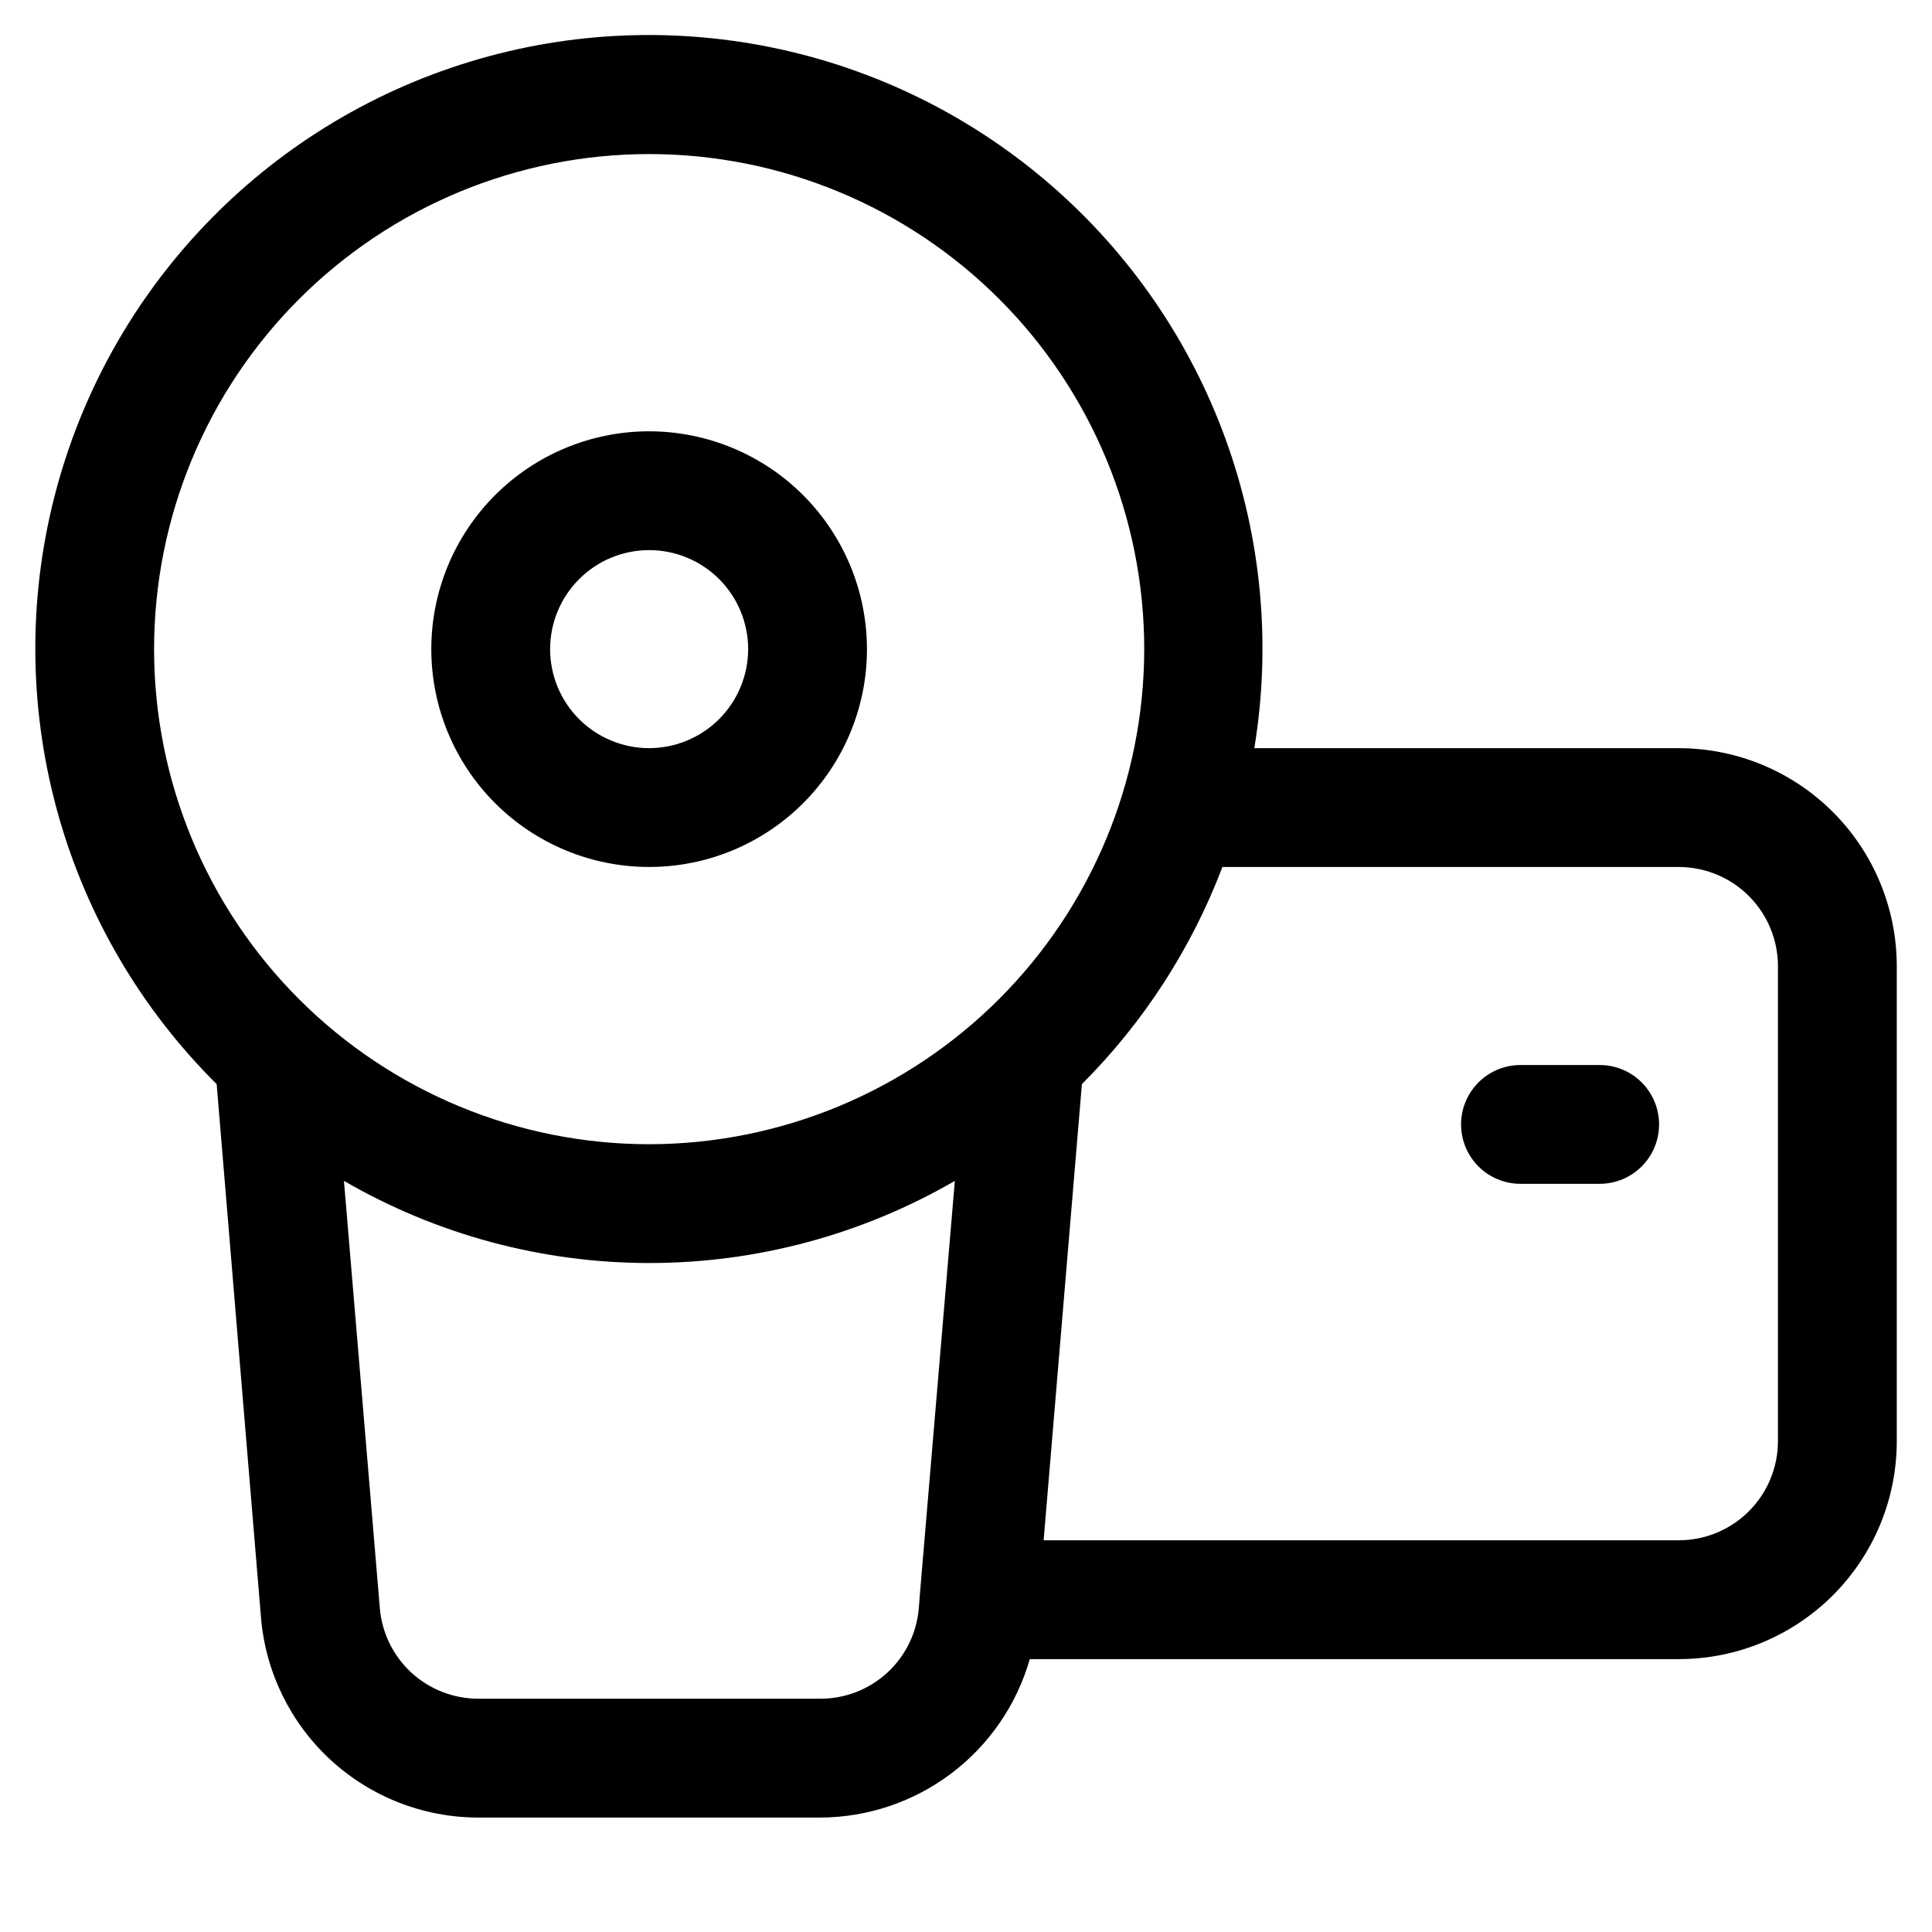
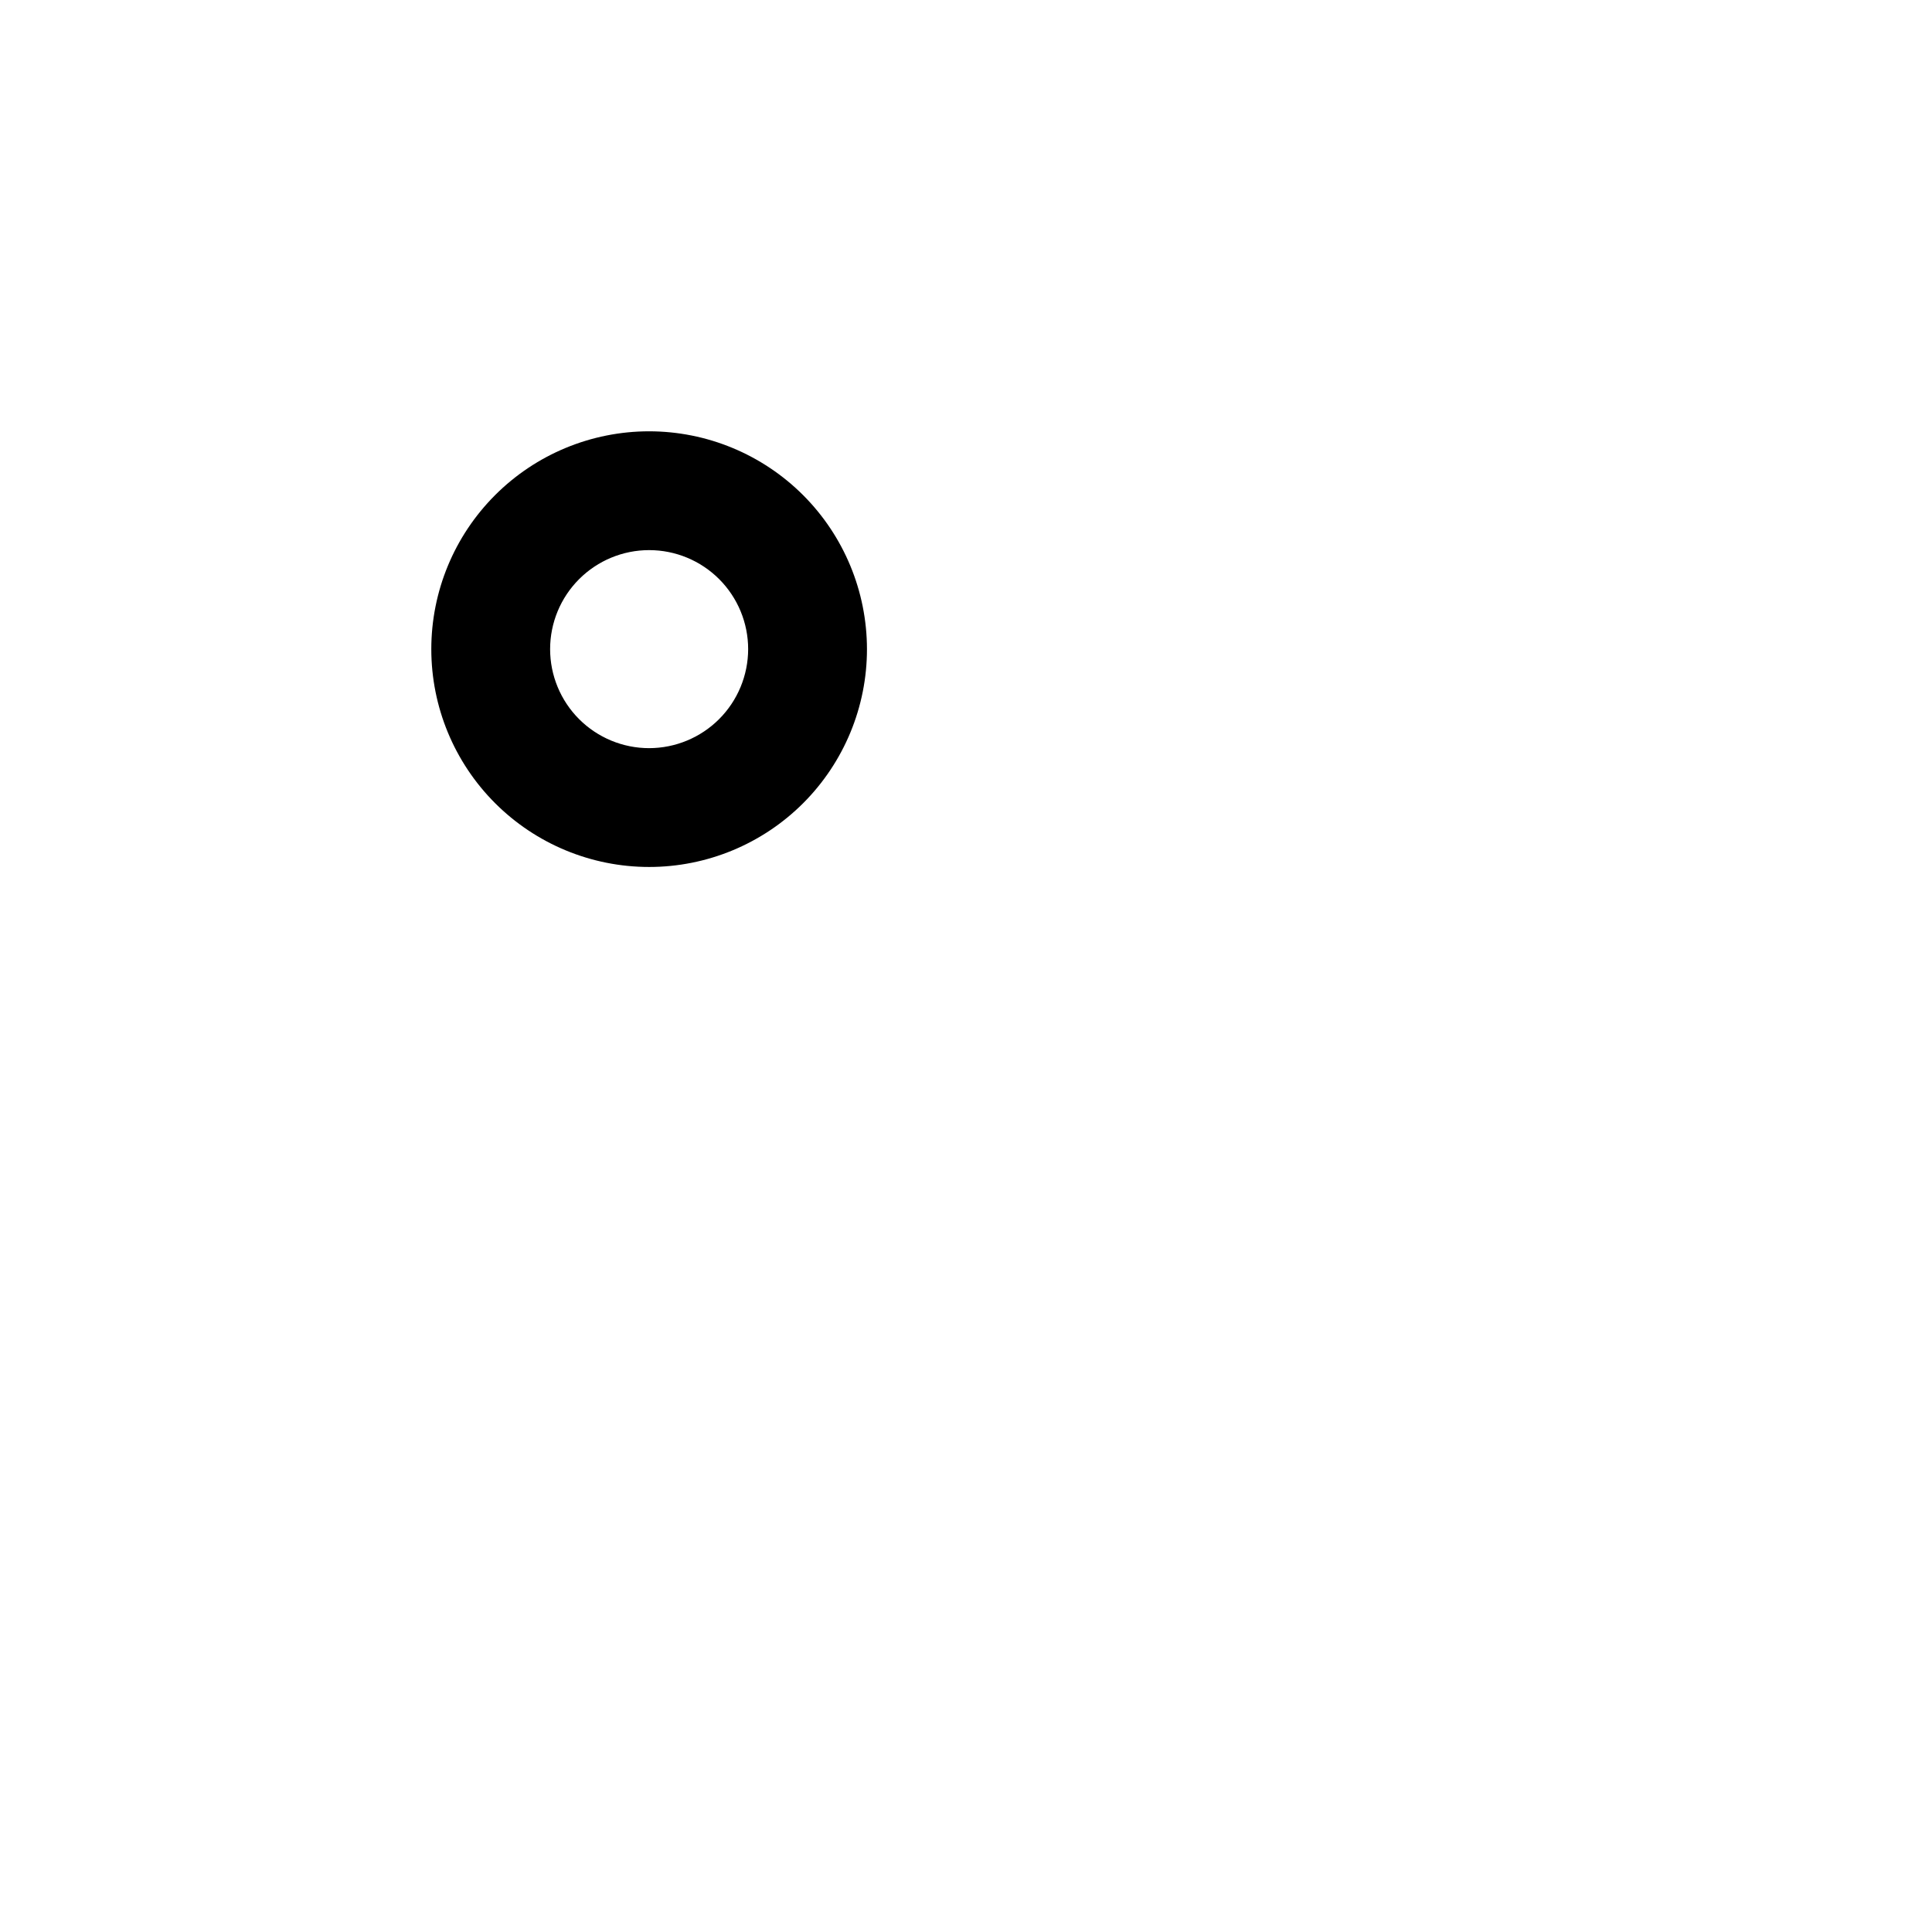
<svg xmlns="http://www.w3.org/2000/svg" fill="#000000" width="800px" height="800px" version="1.1" viewBox="144 144 512 512">
  <g>
    <path d="m316.03 258.3c-15.312 0-29.996 6.082-40.82 16.91-10.828 10.824-16.91 25.508-16.91 40.82 0 15.309 6.082 29.992 16.91 40.82 10.824 10.824 25.508 16.906 40.82 16.906 15.309 0 29.992-6.082 40.82-16.906 10.824-10.828 16.906-25.512 16.906-40.82-0.012-15.309-6.098-29.984-16.918-40.809-10.824-10.824-25.504-16.91-40.809-16.922zm0 83.969c-6.961 0-13.633-2.766-18.555-7.684-4.922-4.922-7.688-11.598-7.688-18.555 0-6.961 2.766-13.633 7.688-18.555 4.922-4.922 11.594-7.688 18.555-7.688 6.957 0 13.633 2.766 18.555 7.688 4.918 4.922 7.684 11.594 7.684 18.555-0.012 6.953-2.777 13.621-7.695 18.543-4.922 4.918-11.59 7.684-18.543 7.695z" />
-     <path d="m567.93 426.24h-20.992c-5.625 0-10.82 3-13.633 7.871s-2.812 10.875 0 15.746c2.812 4.871 8.008 7.871 13.633 7.871h20.992c5.625 0 10.824-3 13.637-7.871 2.812-4.871 2.812-10.875 0-15.746s-8.012-7.871-13.637-7.871z" />
-     <path d="m588.93 342.27h-112.52c9.203-55.961-11.422-112.68-54.418-149.66-42.996-36.98-102.16-48.891-156.11-31.422-53.961 17.469-94.918 61.789-108.08 116.95s3.363 113.2 43.617 153.16l11.754 141.43c1.215 14.422 7.801 27.867 18.449 37.672 10.652 9.801 24.594 15.25 39.07 15.27h90.688c12.551-0.039 24.754-4.152 34.77-11.727 10.012-7.57 17.297-18.191 20.754-30.258h172.03c15.309-0.012 29.984-6.098 40.809-16.922 10.824-10.824 16.91-25.5 16.922-40.809v-125.95c-0.012-15.309-6.098-29.984-16.922-40.809-10.824-10.824-25.5-16.91-40.809-16.922zm-201.25 225.39v0.273l-0.188 2.246v-0.004c-0.535 6.555-3.519 12.664-8.359 17.109-4.844 4.449-11.184 6.906-17.754 6.887h-90.688c-6.555-0.012-12.871-2.481-17.691-6.926-4.82-4.441-7.797-10.535-8.34-17.07l-9.508-113.23c24.594 14.258 52.516 21.77 80.945 21.77 28.426 0 56.352-7.512 80.945-21.77zm-71.645-120.43c-34.797 0-68.168-13.824-92.773-38.426-24.605-24.605-38.43-57.977-38.43-92.773s13.824-68.168 38.43-92.773c24.605-24.605 57.977-38.43 92.773-38.43s68.168 13.824 92.773 38.43c24.602 24.605 38.426 57.977 38.426 92.773-0.039 34.785-13.875 68.133-38.469 92.73-24.598 24.594-57.945 38.43-92.73 38.469zm299.14 78.719c-0.012 6.957-2.781 13.625-7.699 18.543-4.918 4.918-11.586 7.688-18.543 7.699h-168.36l10.141-120.89c16.34-16.332 29.031-35.941 37.238-57.539h120.98c6.957 0.012 13.625 2.781 18.543 7.699s7.688 11.586 7.699 18.543z" />
  </g>
</svg>